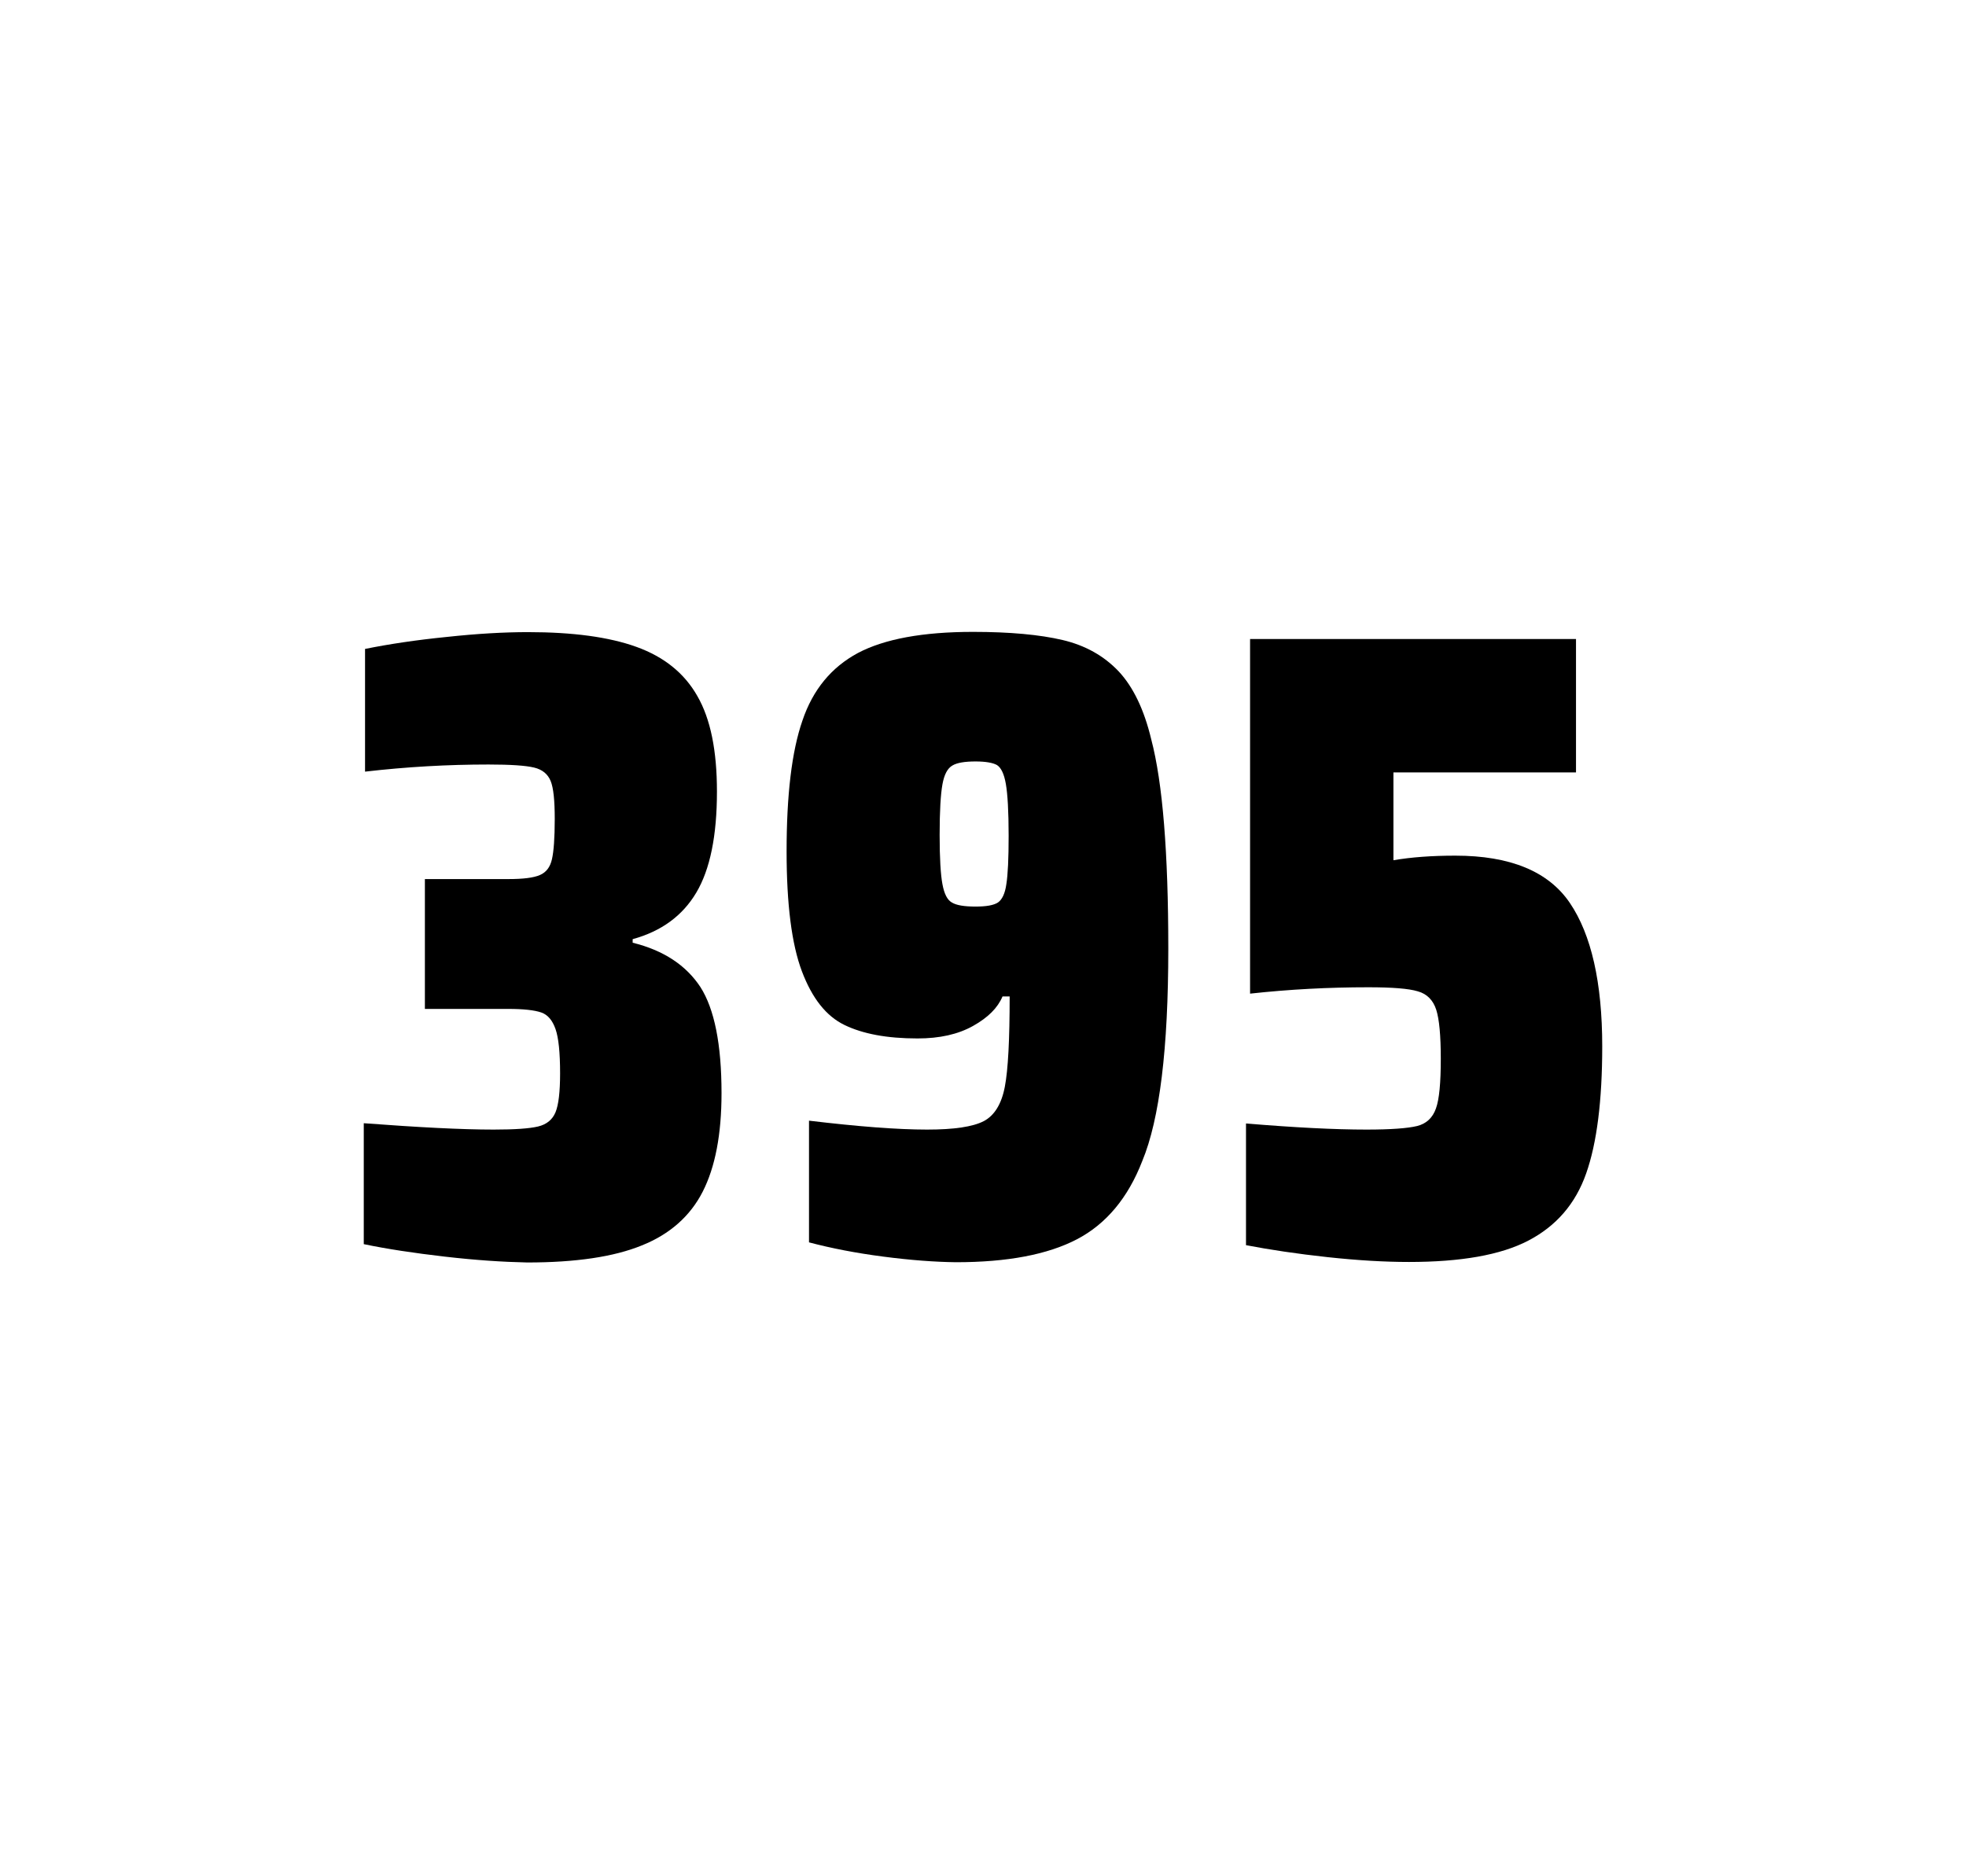
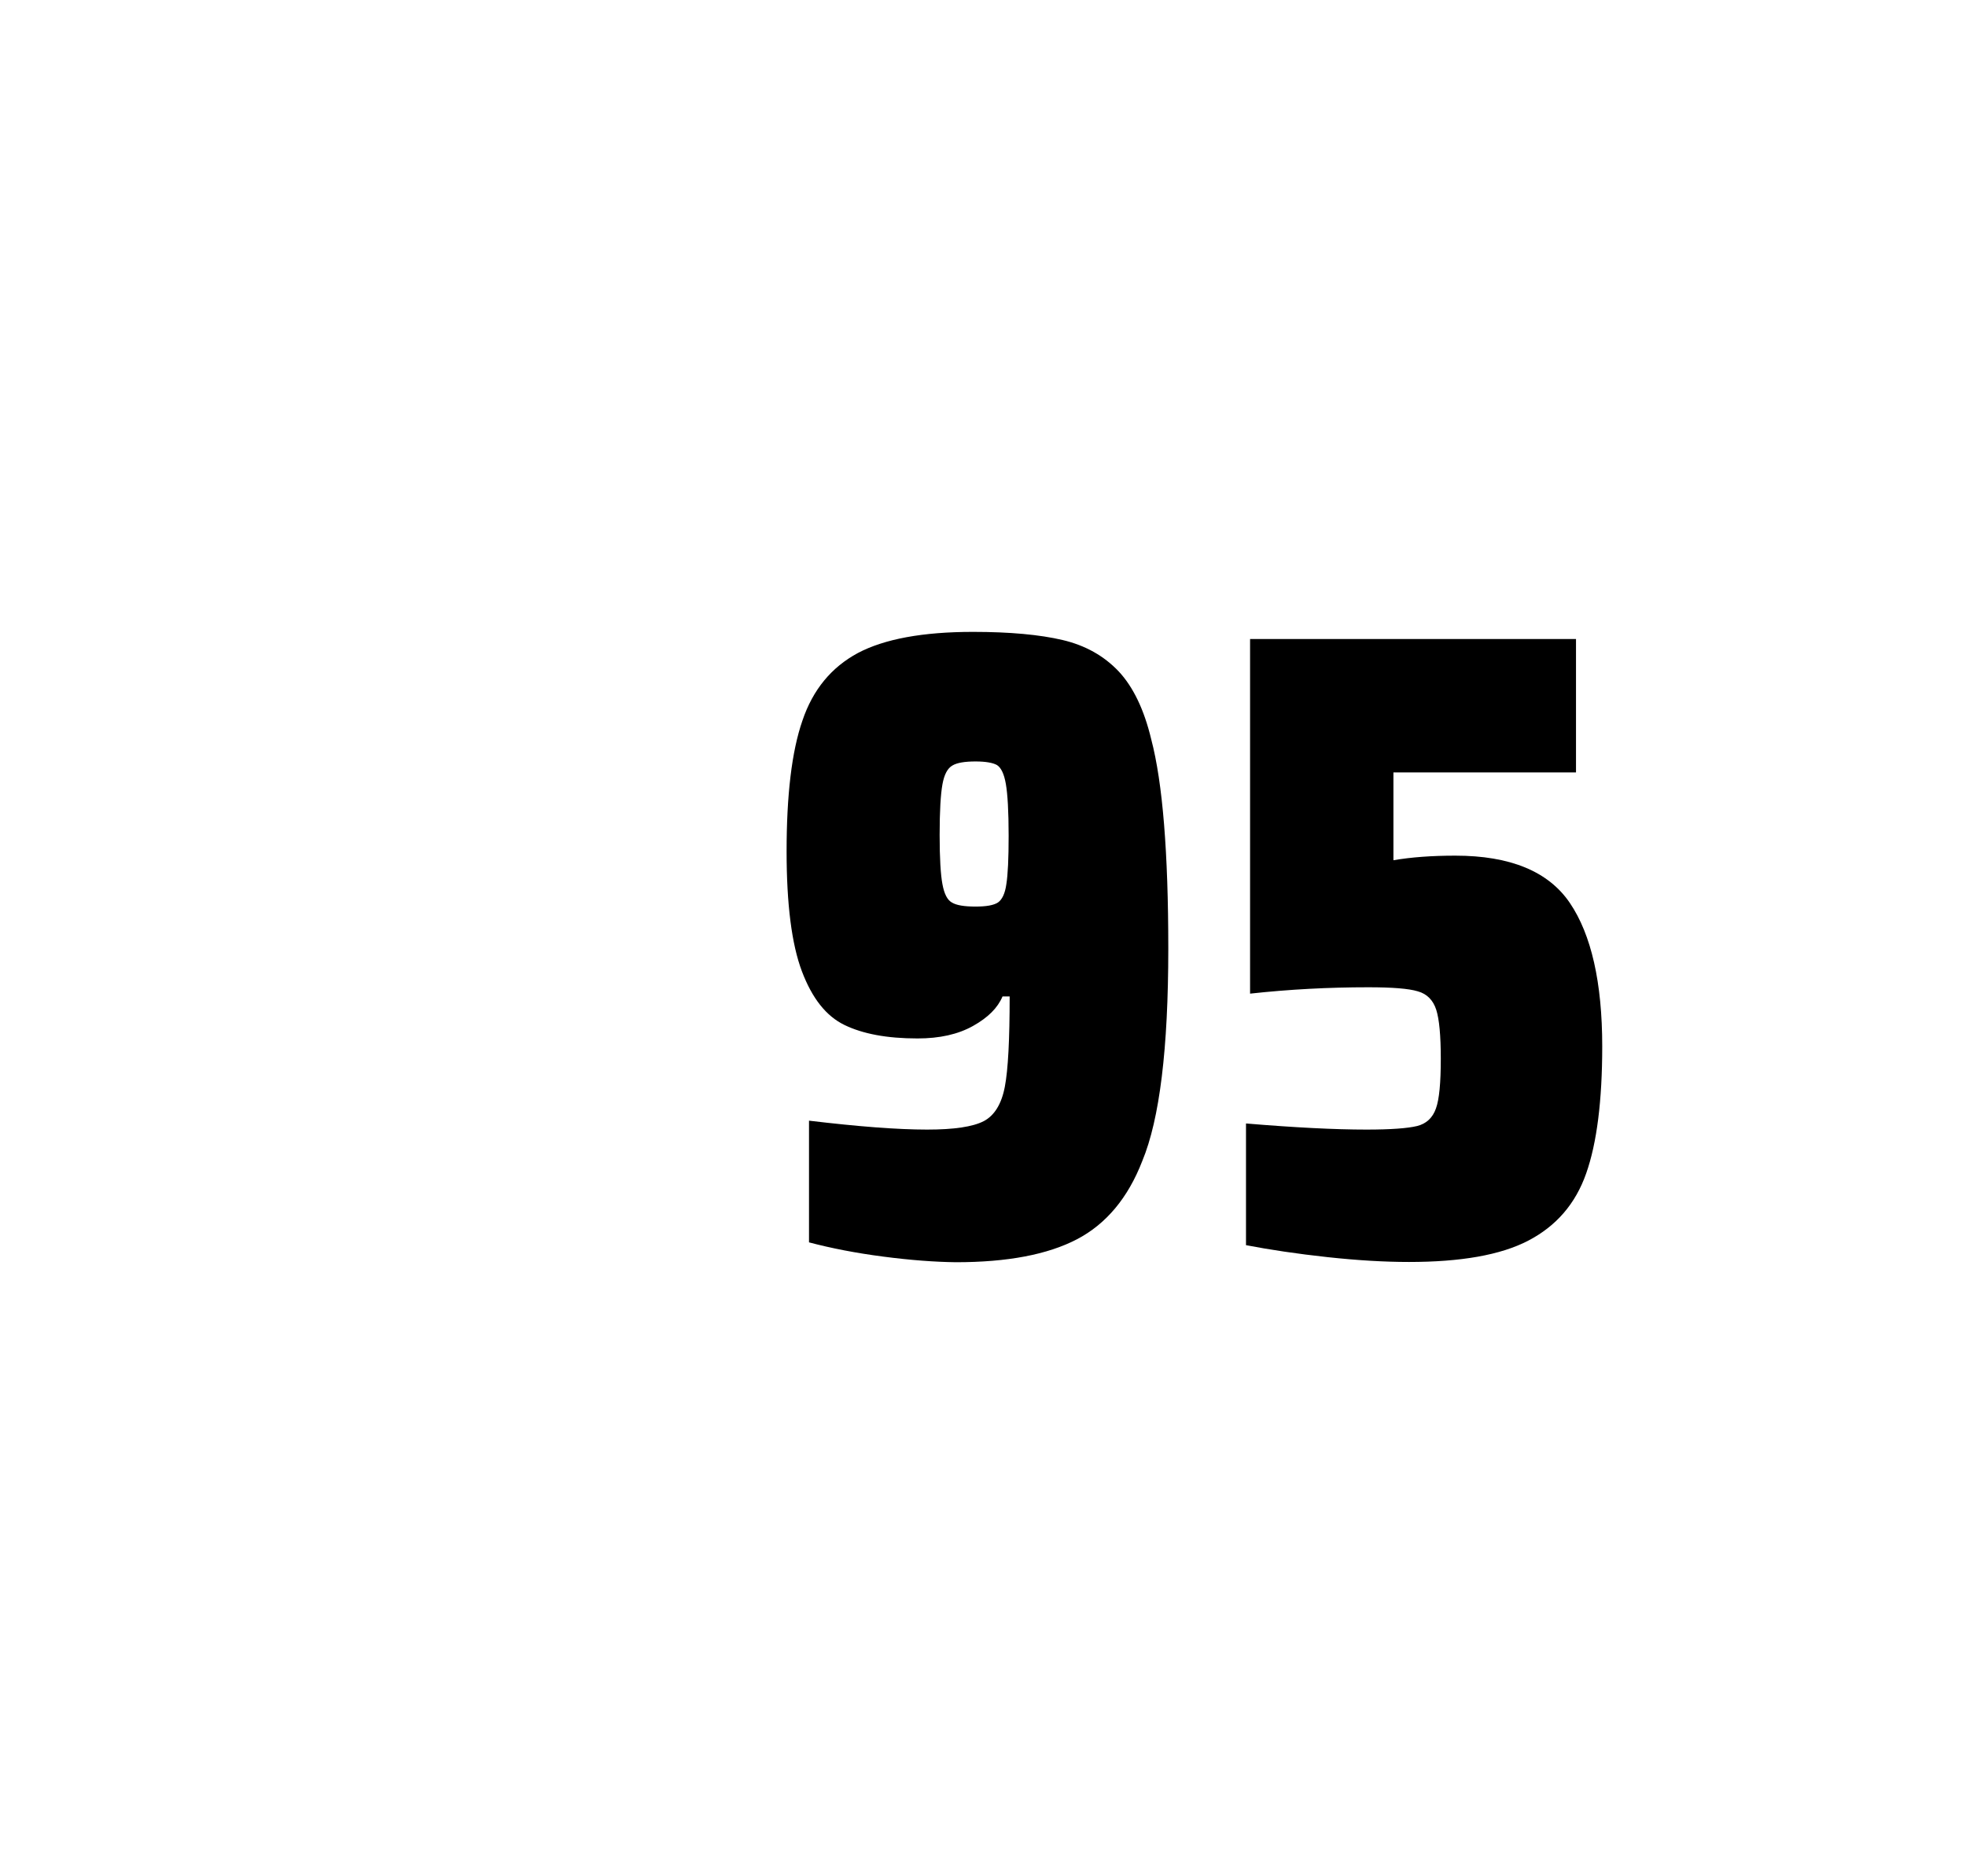
<svg xmlns="http://www.w3.org/2000/svg" version="1.1" id="wrapper" x="0px" y="0px" viewBox="0 0 772.1 737" style="enable-background:new 0 0 772.1 737;">
  <style type="text/css">
	.st0{fill:none;}
</style>
  <path id="frame" class="st0" d="M 1.5 0 L 770.5 0 C 771.3 0 772 0.7 772 1.5 L 772 735.4 C 772 736.2 771.3 736.9 770.5 736.9 L 1.5 736.9 C 0.7 736.9 0 736.2 0 735.4 L 0 1.5 C 0 0.7 0.7 0 1.5 0 Z" />
  <g id="numbers">
-     <path id="three" d="M 174.663 493.6 C 162.563 492.2 151.963 490.6 142.863 488.7 L 142.863 441.2 C 164.163 442.8 181.163 443.7 193.863 443.7 C 202.063 443.7 207.863 443.3 211.263 442.5 C 214.663 441.7 216.963 439.8 218.163 436.9 C 219.363 434 219.963 428.9 219.963 421.6 C 219.963 413.4 219.363 407.6 218.163 404.2 C 216.963 400.8 215.163 398.6 212.563 397.7 C 209.963 396.8 205.663 396.3 199.563 396.3 L 166.863 396.3 L 166.863 345.3 L 199.563 345.3 C 205.463 345.3 209.563 344.8 212.063 343.7 C 214.563 342.6 216.063 340.6 216.763 337.5 C 217.463 334.5 217.863 329.2 217.863 321.7 C 217.863 314.4 217.363 309.5 216.263 306.8 C 215.163 304.1 213.063 302.3 209.763 301.5 C 206.463 300.7 200.463 300.3 191.863 300.3 C 175.963 300.3 159.763 301.2 143.363 303.1 L 143.363 254.9 C 152.763 253 163.363 251.4 175.363 250.2 C 187.363 248.9 197.963 248.3 207.363 248.3 C 224.963 248.3 239.163 250.2 249.963 254.1 C 260.763 258 268.763 264.4 273.863 273.4 C 279.063 282.4 281.563 294.9 281.563 310.9 C 281.563 328.3 278.863 341.5 273.463 350.6 C 268.063 359.7 259.763 365.8 248.463 368.9 L 248.463 370.3 C 260.663 373.3 269.463 379.2 275.063 387.7 C 280.563 396.3 283.363 410.2 283.363 429.4 C 283.363 445.6 280.863 458.5 275.963 468.1 C 271.063 477.7 263.063 484.8 252.063 489.2 C 241.063 493.7 226.063 495.9 207.063 495.9 C 197.463 495.7 186.763 495 174.663 493.6 Z" />
    <path id="nine" d="M 346.919 493.6 C 336.119 492.2 326.419 490.3 317.719 488 L 317.719 440.2 C 336.919 442.5 352.419 443.7 364.119 443.7 C 374.719 443.7 382.019 442.6 386.319 440.4 C 390.519 438.2 393.319 433.7 394.619 426.9 C 395.919 420.1 396.519 408.3 396.519 391.4 L 393.719 391.4 C 391.819 395.9 388.019 399.7 382.119 403 C 376.219 406.3 369.019 407.9 360.319 407.9 C 348.319 407.9 338.819 406.1 331.619 402.6 C 324.419 399.1 318.919 392.1 314.919 381.5 C 310.919 370.9 308.919 355.2 308.919 334.4 C 308.919 312.4 310.919 295.2 315.119 283.1 C 319.219 270.9 326.519 262.1 336.919 256.5 C 347.319 251 362.419 248.2 382.119 248.2 C 396.619 248.2 408.419 249.3 417.319 251.4 C 426.219 253.5 433.519 257.6 439.319 263.7 C 445.019 269.8 449.319 278.7 452.119 290.4 C 456.619 307.5 458.819 334.9 458.819 372.7 C 458.819 411.9 455.419 439.6 448.619 456 C 443.019 470.5 434.419 480.8 422.919 486.8 C 411.419 492.8 395.619 495.8 375.419 495.8 C 367.119 495.7 357.619 495 346.919 493.6 Z M 391.919 354.5 C 393.519 353.4 394.719 351 395.219 347.3 C 395.819 343.6 396.119 337.2 396.119 328.3 C 396.119 318.7 395.719 311.9 395.019 307.9 C 394.319 303.9 393.119 301.5 391.519 300.5 C 389.919 299.6 387.019 299.1 383.119 299.1 C 378.919 299.1 375.819 299.6 374.019 300.7 C 372.119 301.8 370.819 304.2 370.119 308.1 C 369.419 312 369.019 318.6 369.019 328 C 369.019 337.1 369.419 343.6 370.119 347.3 C 370.819 351.1 372.019 353.5 373.819 354.5 C 375.619 355.6 378.719 356.1 383.119 356.1 C 387.319 356.1 390.219 355.6 391.919 354.5 Z" />
    <path id="five" d="M 536.637 443.7 C 546.237 443.7 552.837 443.2 556.537 442.3 C 560.137 441.4 562.637 439.1 563.937 435.4 C 565.237 431.8 565.837 425.3 565.837 415.9 C 565.837 406.8 565.237 400.3 564.037 396.6 C 562.837 392.9 560.437 390.4 556.837 389.4 C 553.237 388.3 546.737 387.8 537.337 387.8 C 521.837 387.8 506.437 388.6 490.937 390.3 L 490.937 251 L 618.937 251 L 618.937 303.4 L 547.237 303.4 L 547.237 337.9 C 554.237 336.7 562.337 336.1 571.537 336.1 C 593.137 336.1 608.137 342.3 616.537 354.7 C 624.937 367.1 629.237 385.9 629.237 411 C 629.237 432.3 627.137 449 622.937 460.9 C 618.737 472.9 611.137 481.6 600.237 487.3 C 589.337 493 573.637 495.7 553.337 495.7 C 543.937 495.7 533.337 495.1 521.337 493.8 C 509.337 492.5 498.737 490.9 489.337 489.1 L 489.337 441.3 C 508.437 442.9 524.237 443.7 536.637 443.7 Z" />
  </g>
</svg>